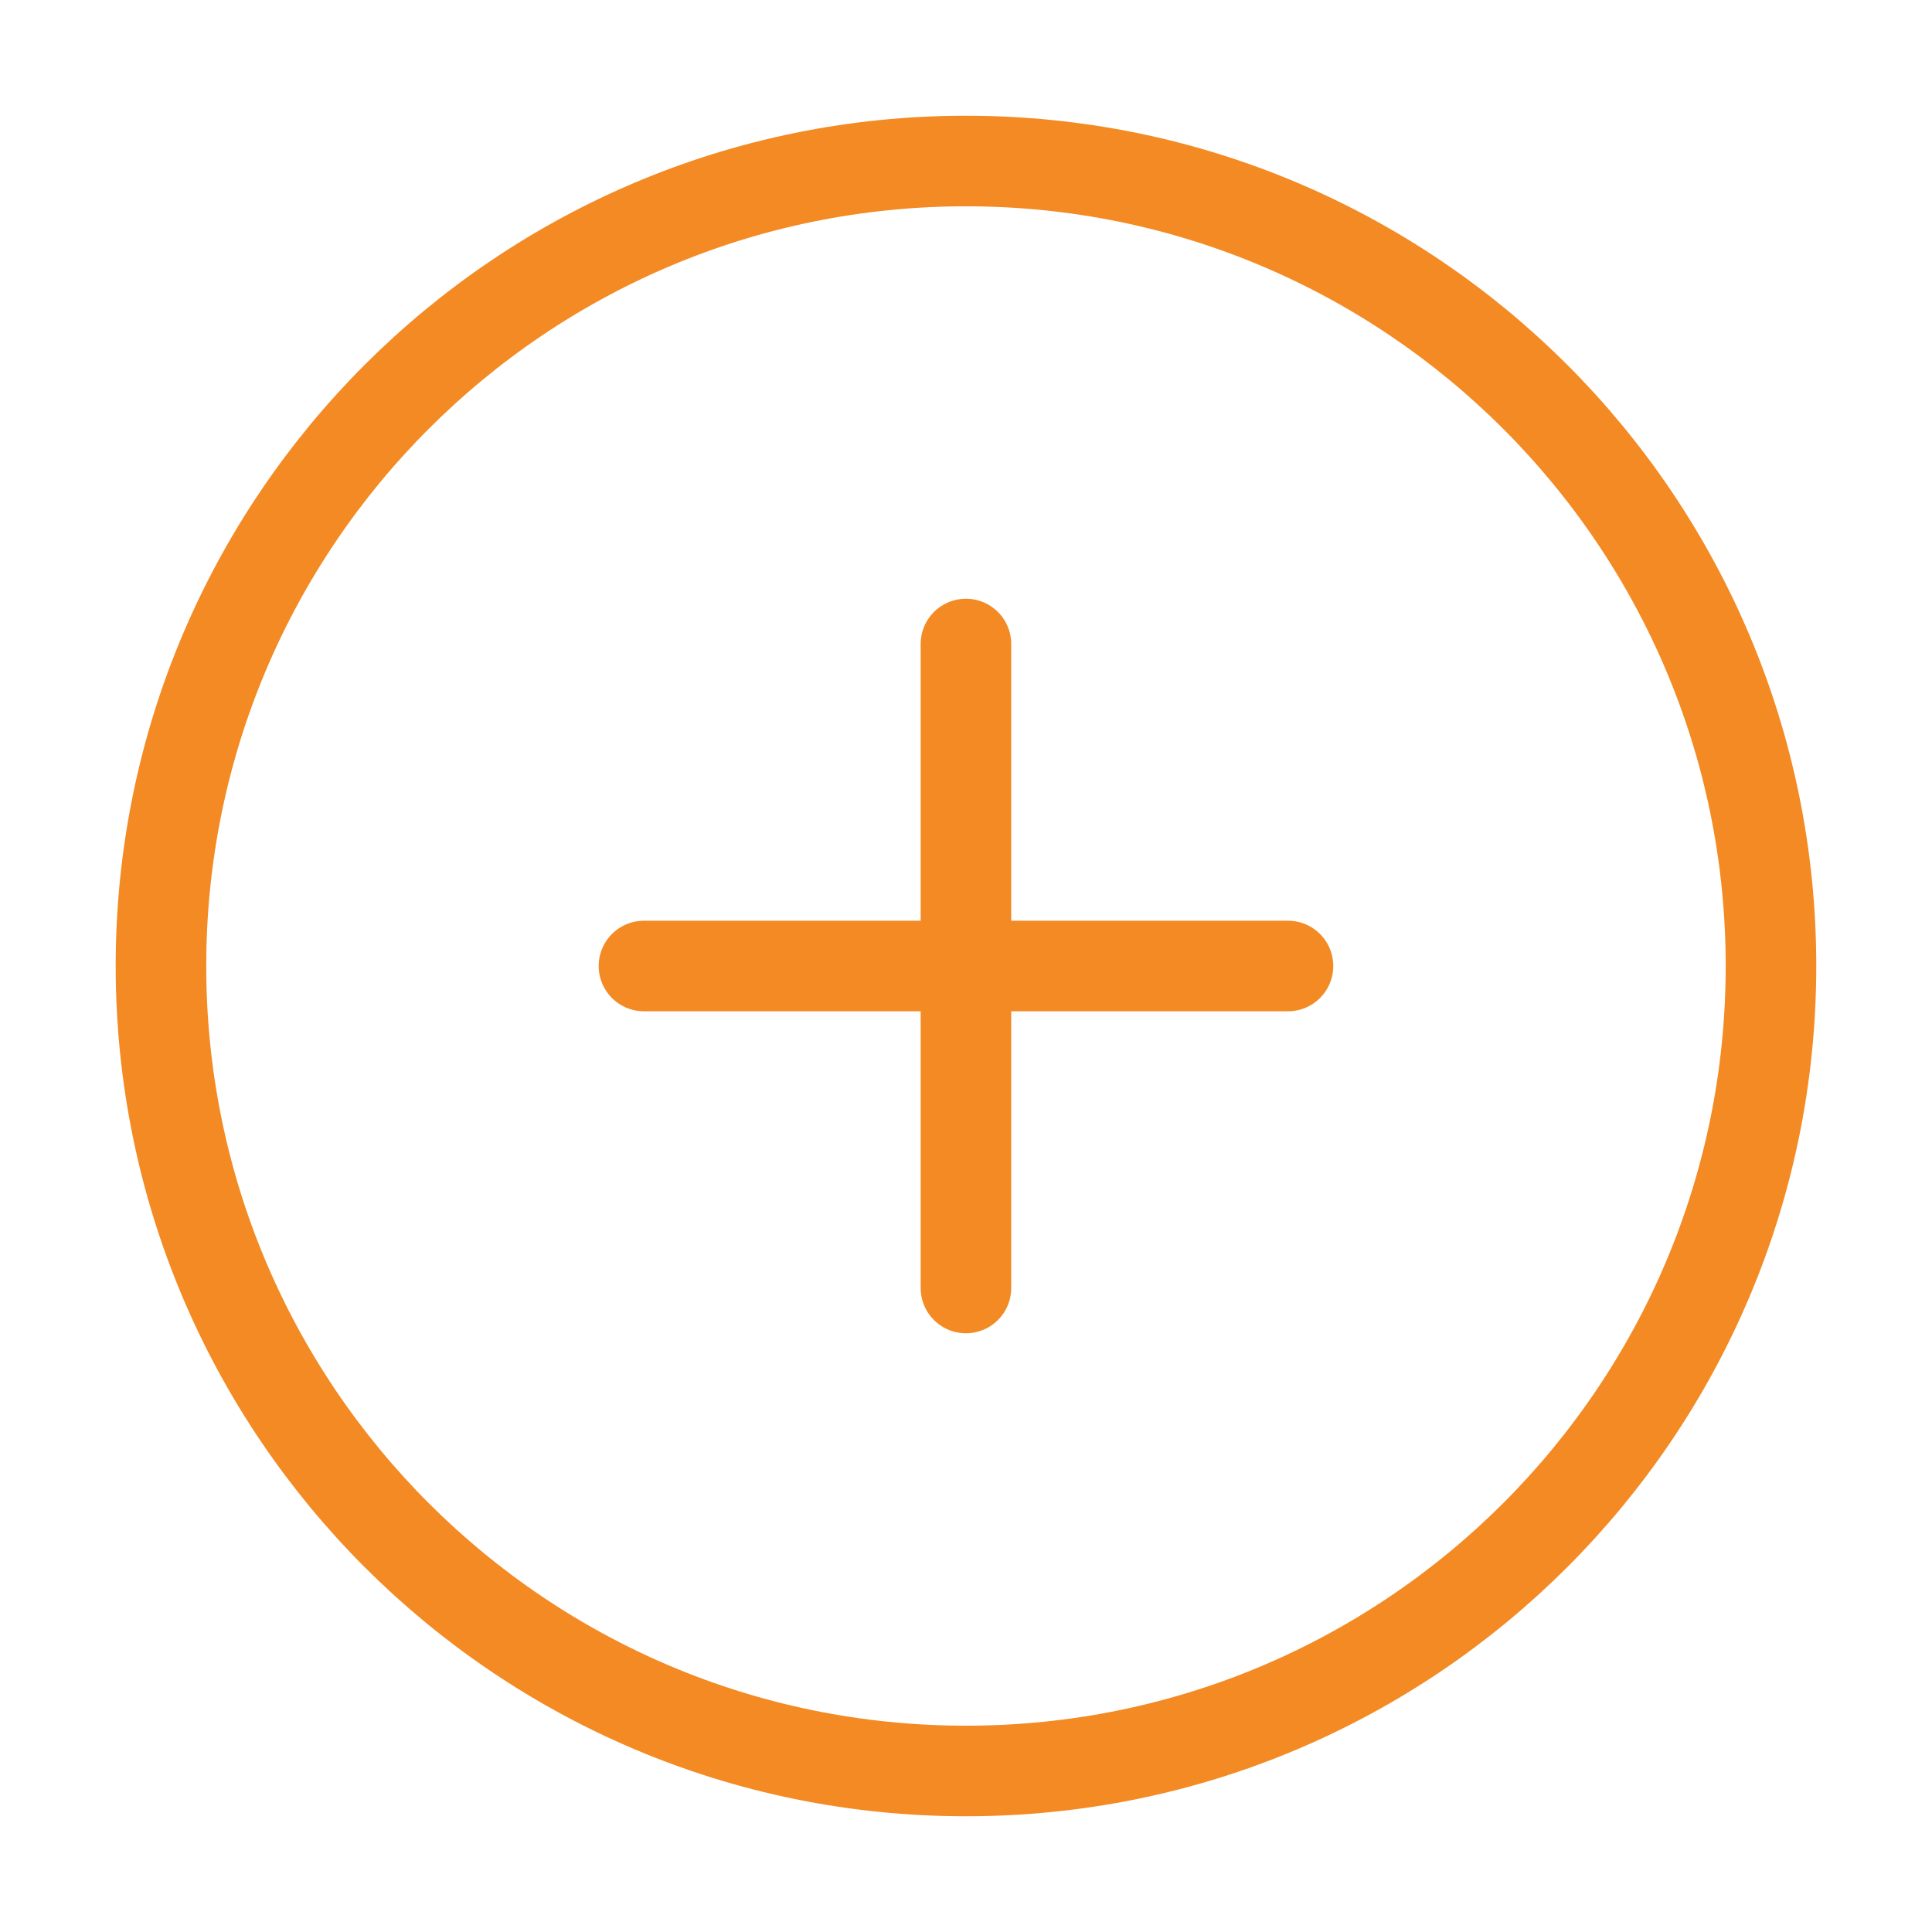
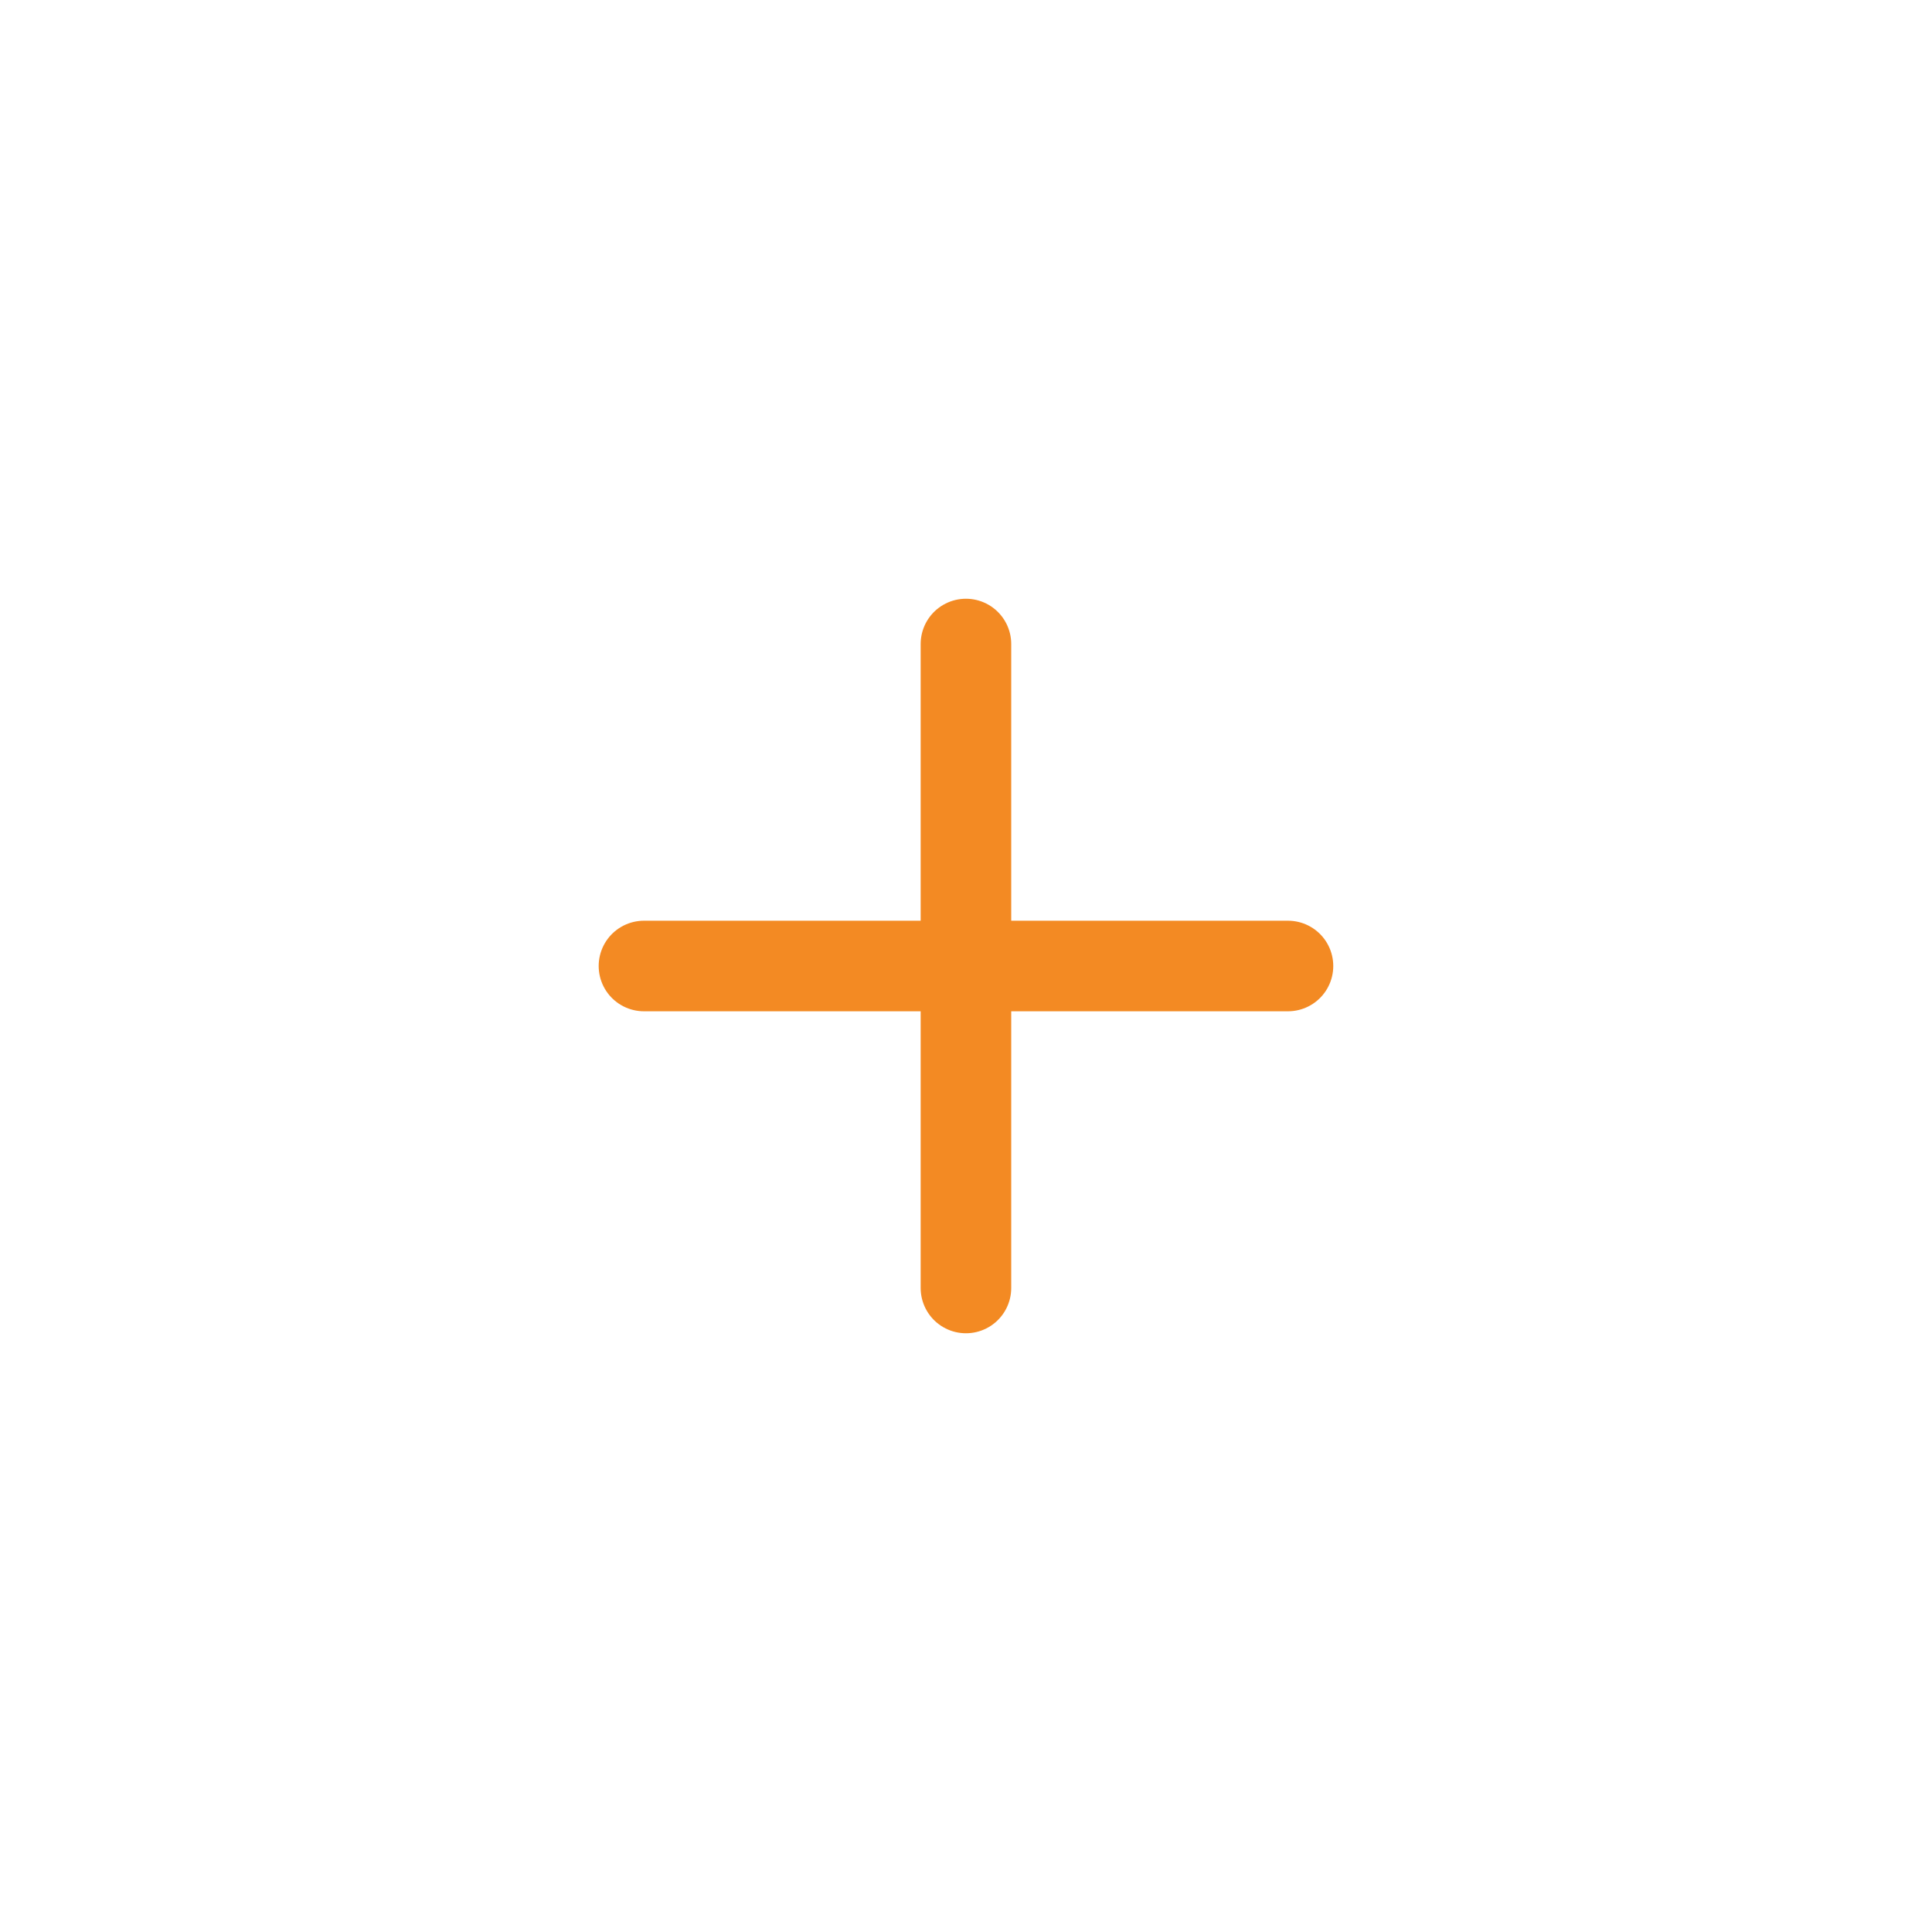
<svg xmlns="http://www.w3.org/2000/svg" width="32" height="32" viewBox="0 0 32 32" fill="none">
  <path d="M10.666 16H15.999M21.333 16H15.999M15.999 16V10.667M15.999 16V21.333" stroke="#F38A23" stroke-width="1.5" stroke-linecap="round" stroke-linejoin="round" />
-   <path d="M15.999 29.333C23.363 29.333 29.333 23.364 29.333 16C29.333 8.636 23.363 2.667 15.999 2.667C8.636 2.667 2.666 8.636 2.666 16C2.666 23.364 8.636 29.333 15.999 29.333Z" stroke="#F38A23" stroke-width="1.5" stroke-linecap="round" stroke-linejoin="round" />
</svg>